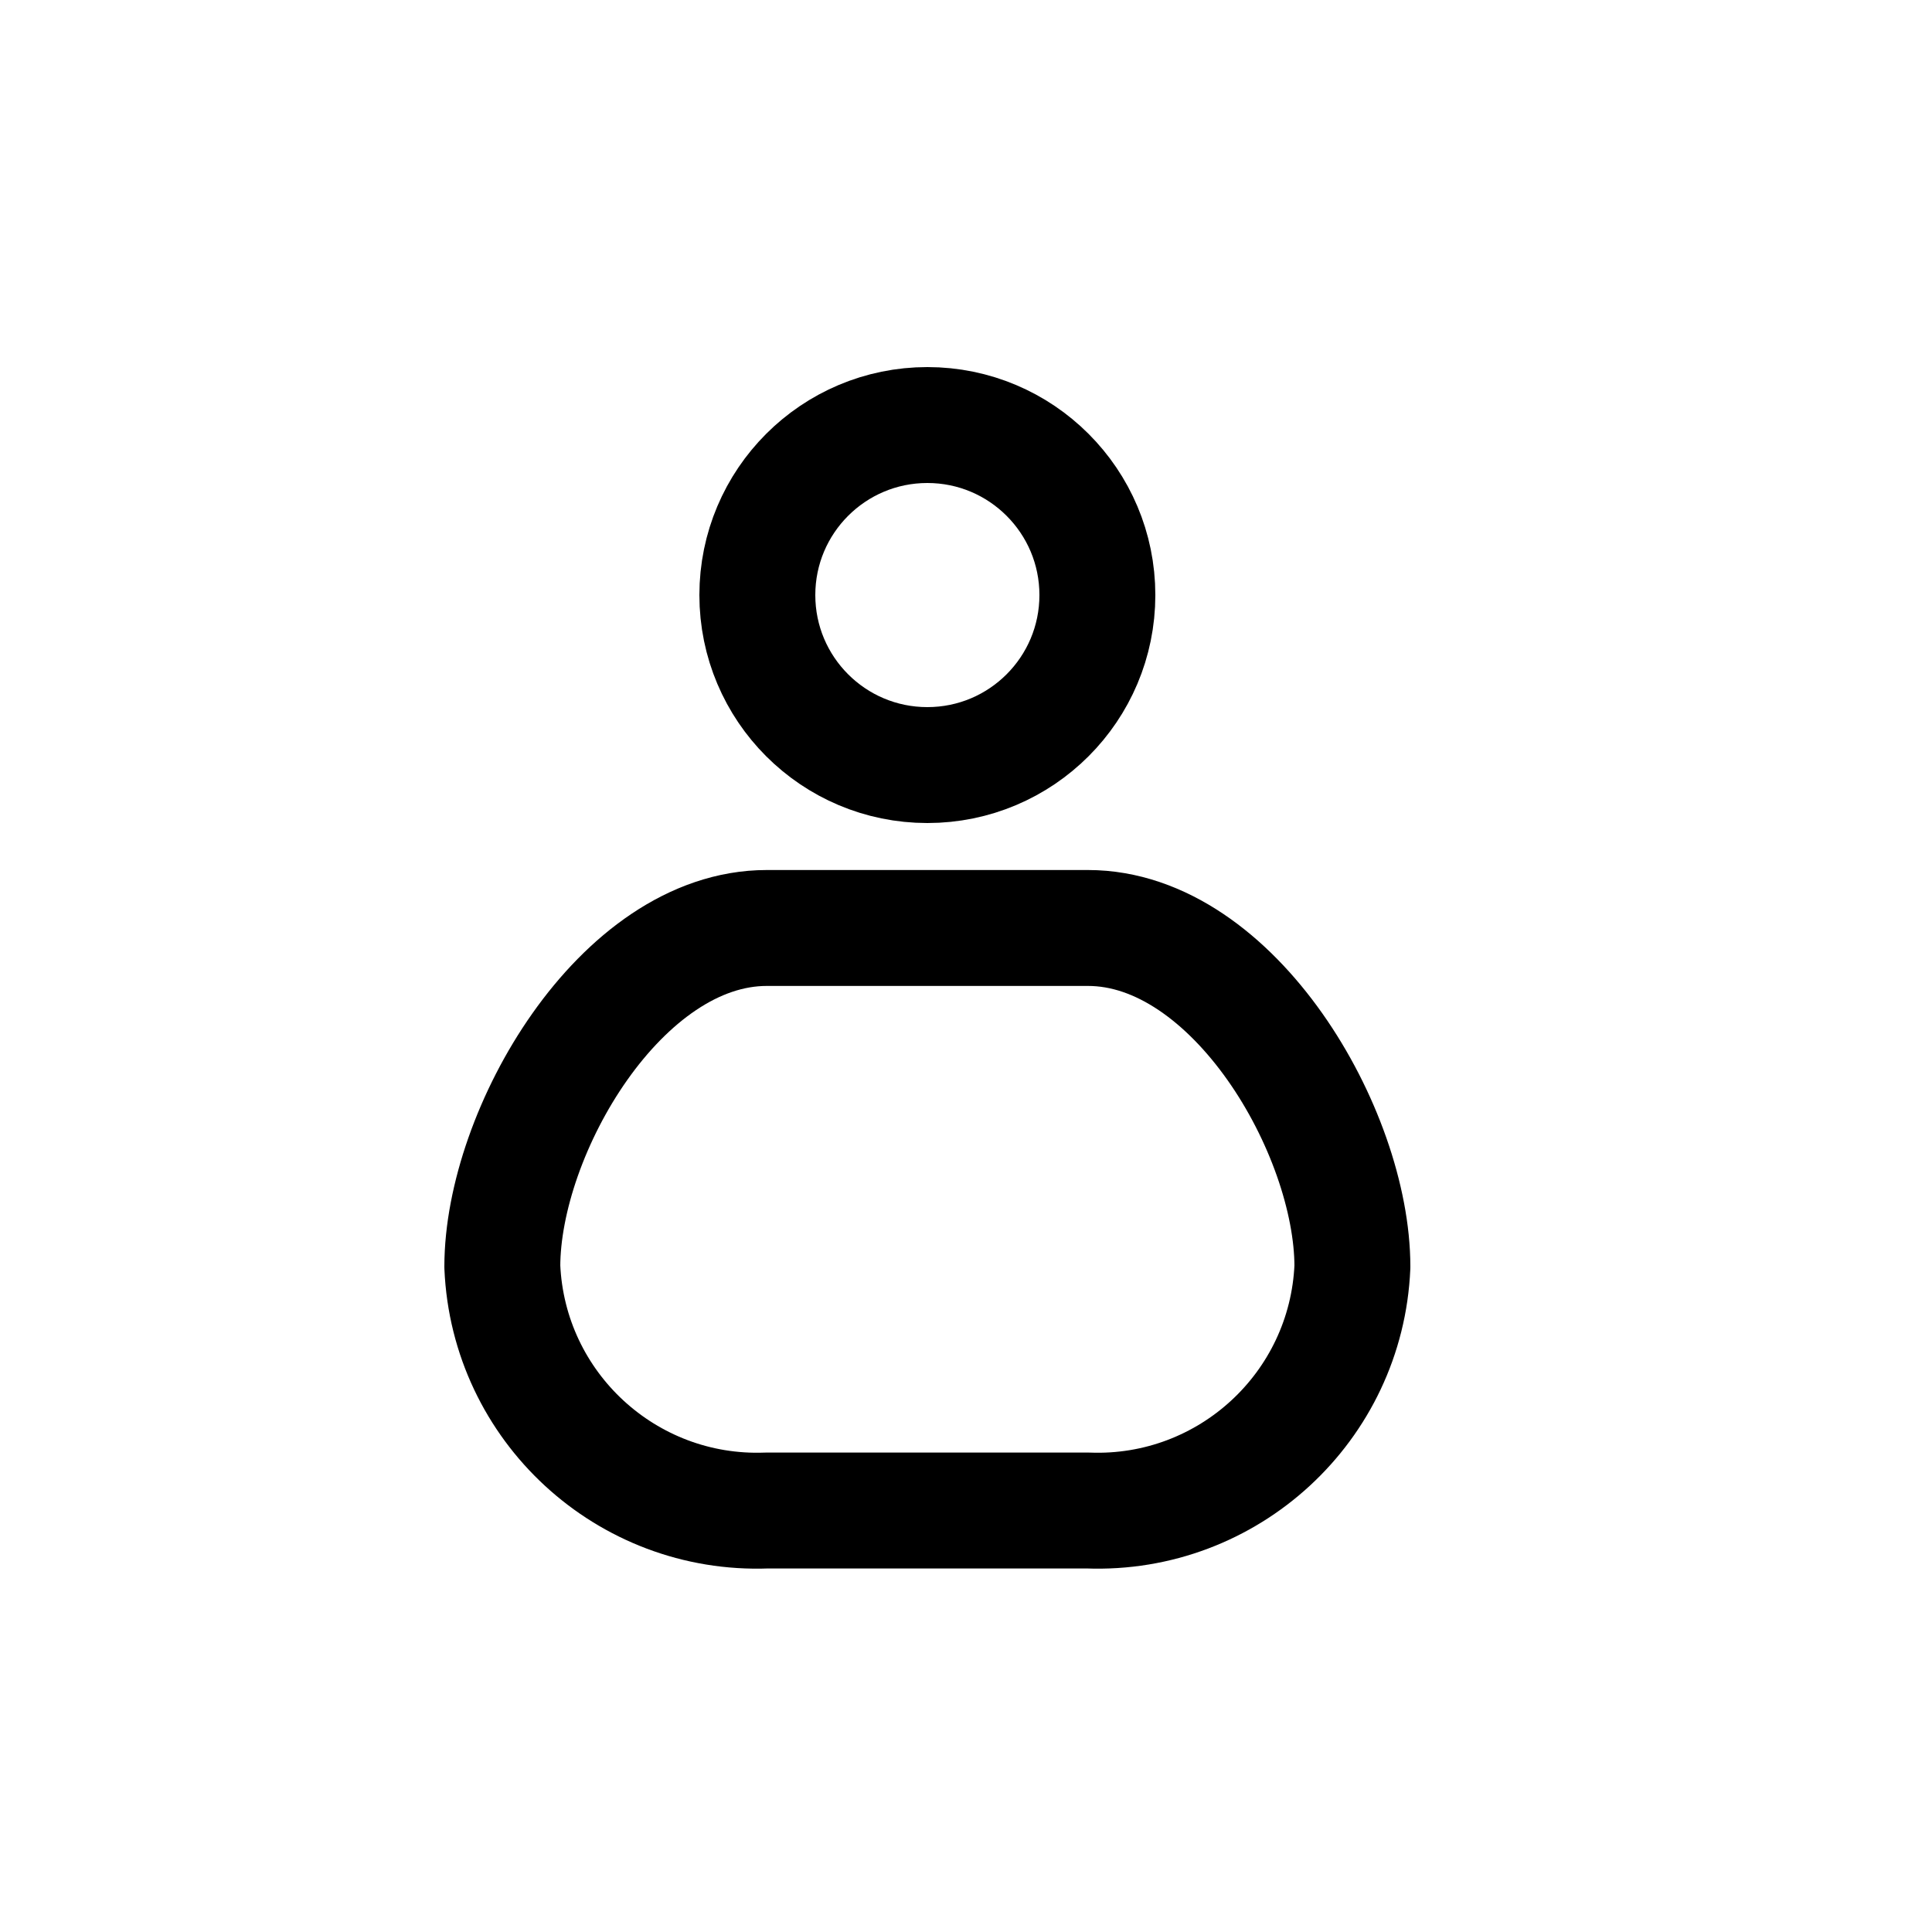
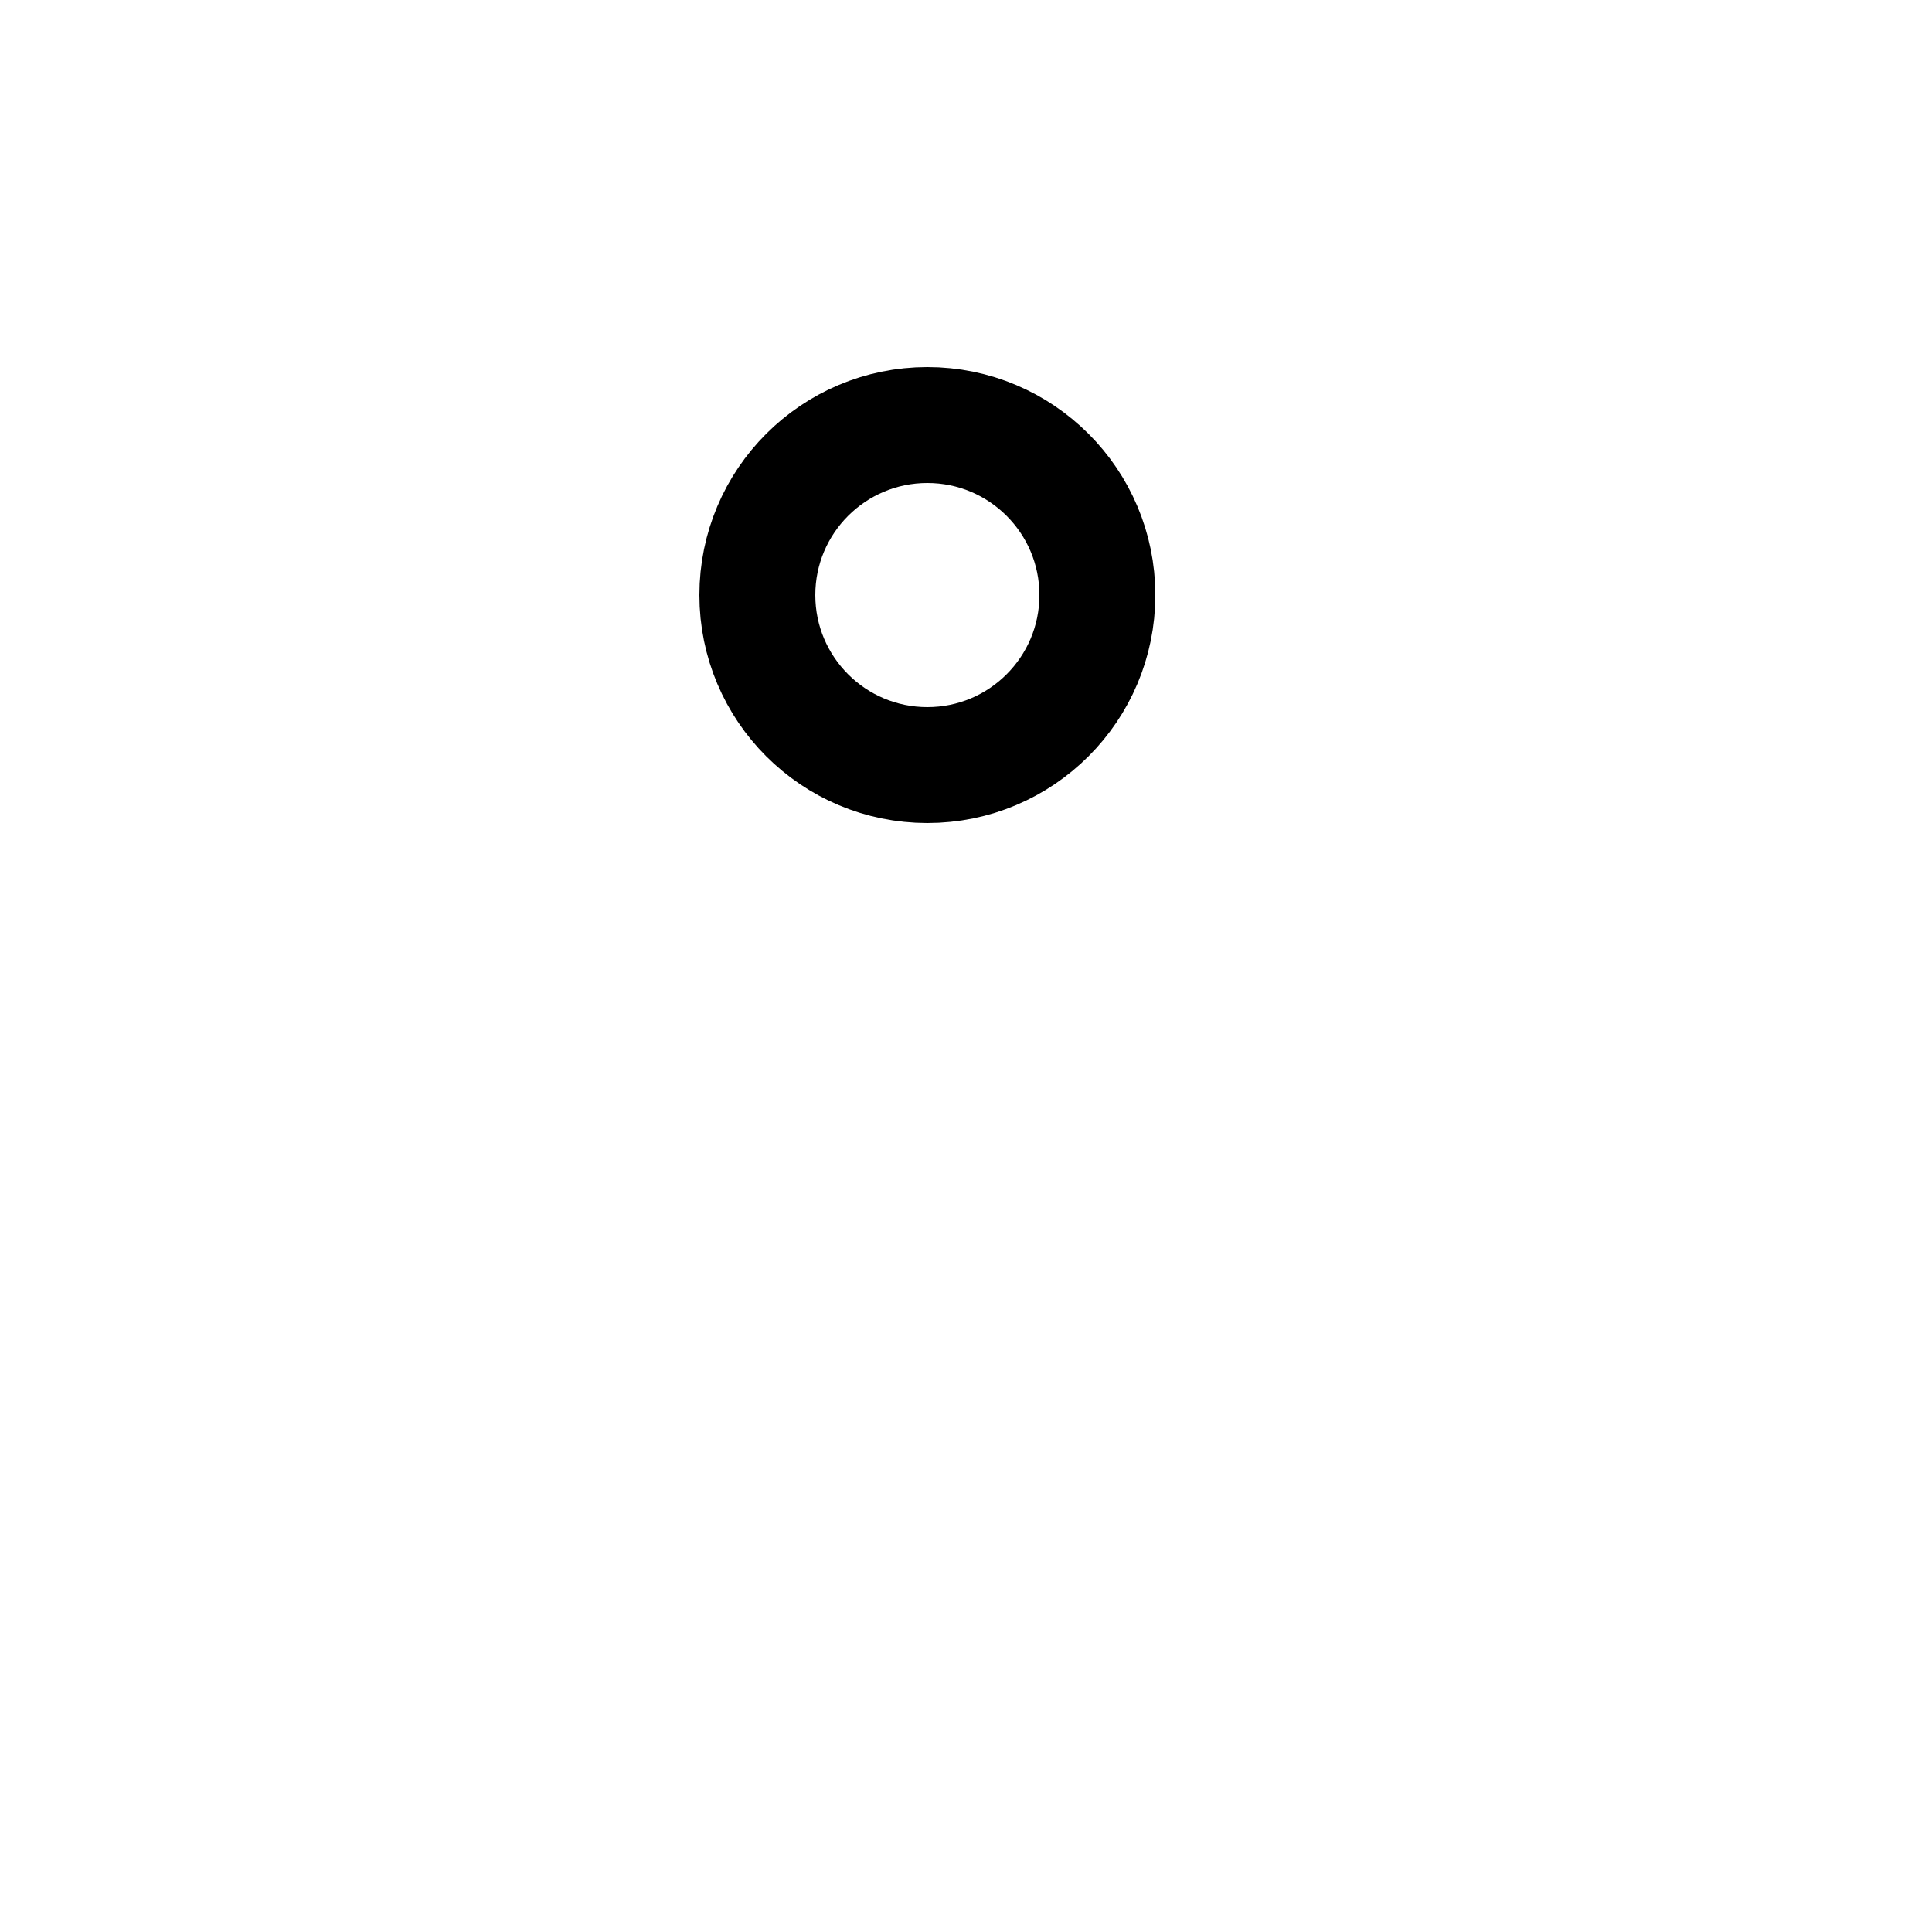
<svg xmlns="http://www.w3.org/2000/svg" width="800px" height="800px" viewBox="0 -0.5 25 25" fill="none">
-   <path fill-rule="evenodd" clip-rule="evenodd" d="M6.5 15.891C6.578 17.705 8.108 19.115 9.922 19.046H14.078C15.892 19.115 17.422 17.705 17.5 15.891C17.5 14.146 15.968 11.508 14.078 11.508H9.922C8.032 11.508 6.5 14.146 6.5 15.891Z" stroke="#000000" stroke-width="1.5" stroke-linecap="round" stroke-linejoin="round" />
  <path fill-rule="evenodd" clip-rule="evenodd" d="M14.2 7.2C14.2 8.415 13.215 9.4 12 9.4C10.785 9.4 9.8 8.415 9.8 7.2C9.8 5.985 10.785 5 12 5C13.215 5 14.2 5.985 14.2 7.2Z" stroke="#000000" stroke-width="1.5" stroke-linecap="round" stroke-linejoin="round" />
</svg>